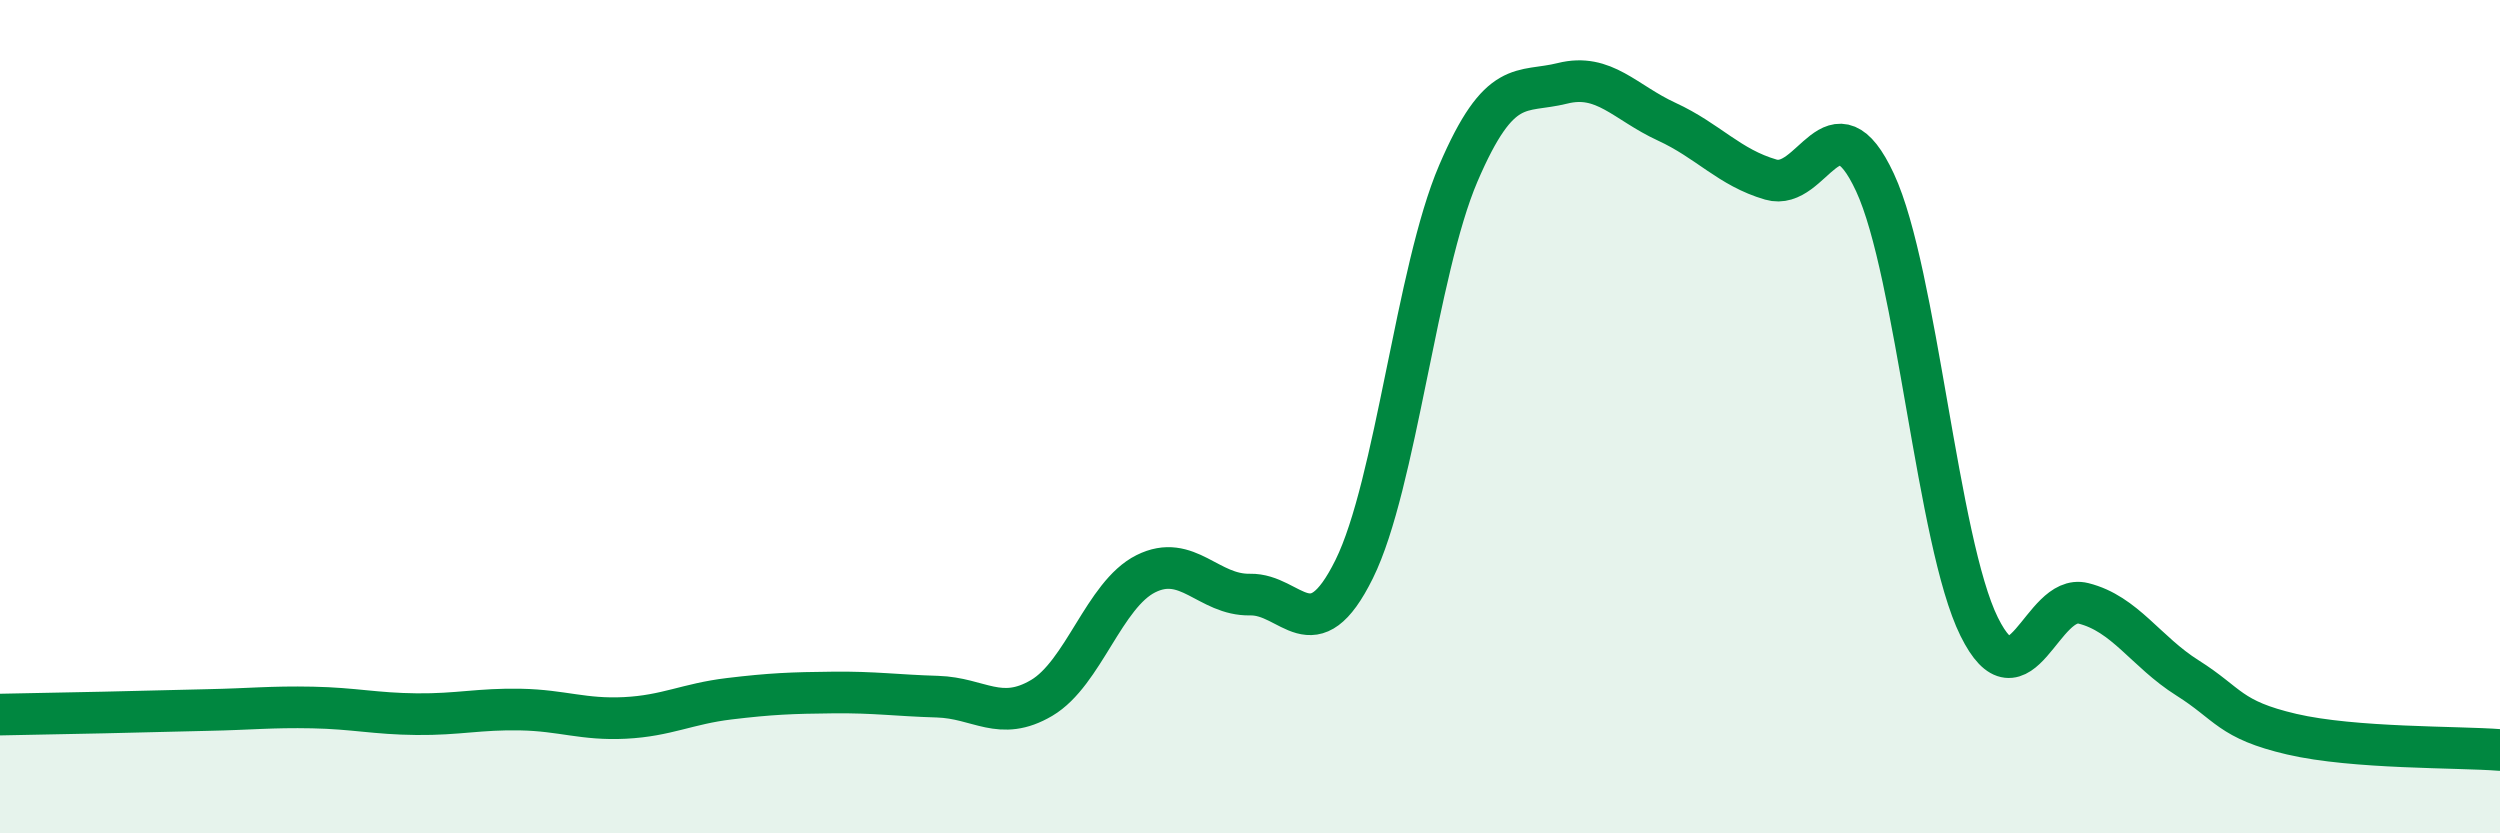
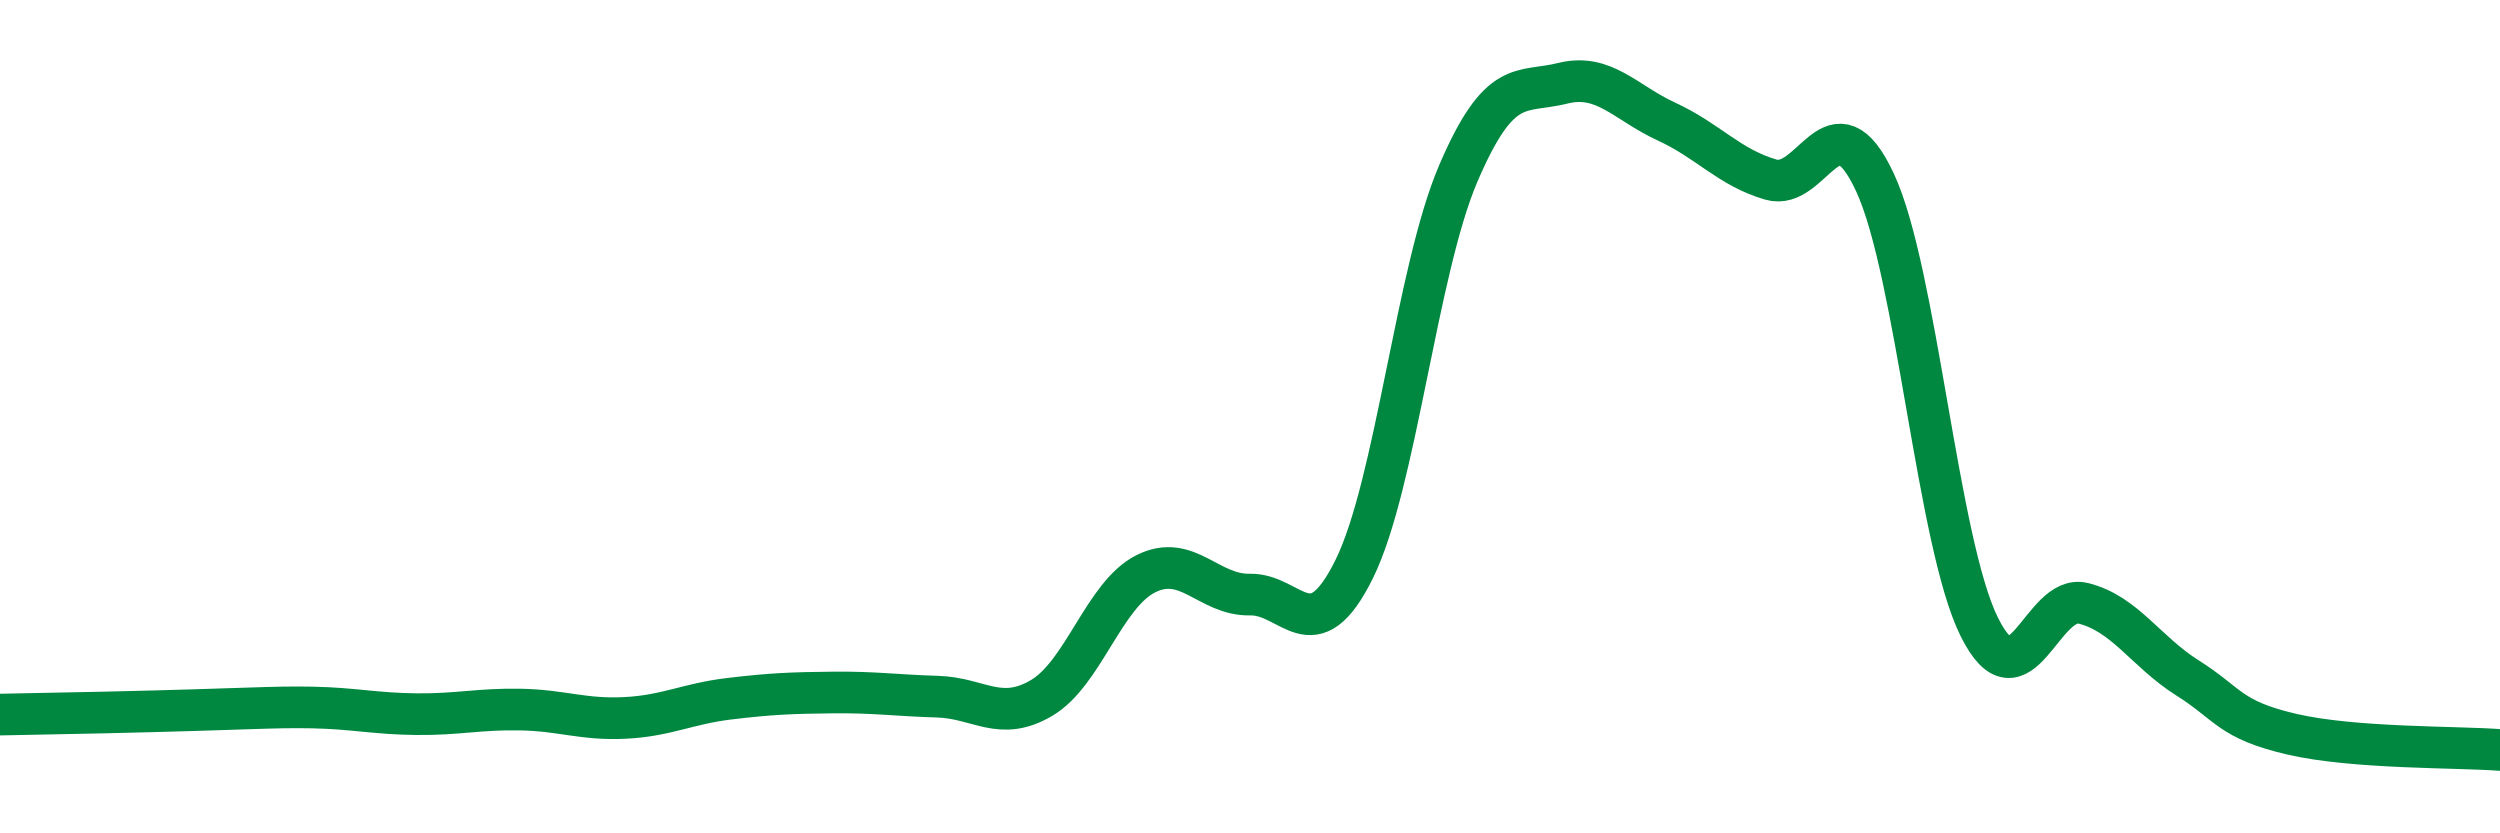
<svg xmlns="http://www.w3.org/2000/svg" width="60" height="20" viewBox="0 0 60 20">
-   <path d="M 0,17.15 C 0.5,17.14 1.5,17.12 2.5,17.1 C 3.5,17.08 4,17.06 5,17.04 C 6,17.02 6.5,16.96 7.5,16.98 C 8.5,17 9,17.13 10,17.14 C 11,17.15 11.5,17.01 12.5,17.03 C 13.5,17.05 14,17.28 15,17.23 C 16,17.18 16.5,16.89 17.5,16.77 C 18.5,16.65 19,16.63 20,16.62 C 21,16.61 21.5,16.69 22.5,16.72 C 23.5,16.75 24,17.34 25,16.75 C 26,16.16 26.5,14.27 27.5,13.77 C 28.5,13.27 29,14.29 30,14.27 C 31,14.25 31.5,15.68 32.5,13.66 C 33.5,11.64 34,6.49 35,4.16 C 36,1.83 36.5,2.25 37.5,2 C 38.5,1.75 39,2.46 40,2.92 C 41,3.38 41.5,4.02 42.5,4.31 C 43.5,4.6 44,2.23 45,4.38 C 46,6.53 46.5,13.02 47.5,15.04 C 48.5,17.06 49,14.23 50,14.48 C 51,14.73 51.5,15.64 52.5,16.27 C 53.5,16.9 53.5,17.27 55,17.62 C 56.5,17.97 59,17.92 60,18L60 20L0 20Z" fill="#008740" opacity="0.1" stroke-linecap="round" stroke-linejoin="round" />
-   <path d="M 0,17.15 C 0.5,17.14 1.5,17.12 2.5,17.1 C 3.5,17.08 4,17.06 5,17.04 C 6,17.02 6.5,16.96 7.5,16.98 C 8.5,17 9,17.13 10,17.14 C 11,17.15 11.5,17.01 12.5,17.03 C 13.5,17.05 14,17.28 15,17.23 C 16,17.18 16.5,16.89 17.5,16.77 C 18.5,16.65 19,16.63 20,16.62 C 21,16.61 21.5,16.69 22.5,16.72 C 23.5,16.75 24,17.34 25,16.75 C 26,16.16 26.5,14.27 27.5,13.77 C 28.5,13.27 29,14.29 30,14.27 C 31,14.25 31.5,15.68 32.5,13.66 C 33.5,11.64 34,6.49 35,4.16 C 36,1.83 36.5,2.25 37.5,2 C 38.5,1.75 39,2.46 40,2.92 C 41,3.38 41.5,4.02 42.5,4.31 C 43.5,4.6 44,2.23 45,4.38 C 46,6.53 46.5,13.02 47.5,15.04 C 48.5,17.06 49,14.23 50,14.48 C 51,14.73 51.5,15.64 52.5,16.27 C 53.5,16.9 53.5,17.27 55,17.62 C 56.5,17.97 59,17.92 60,18" stroke="#008740" stroke-width="1" fill="none" stroke-linecap="round" stroke-linejoin="round" />
+   <path d="M 0,17.15 C 0.5,17.14 1.5,17.12 2.5,17.1 C 6,17.02 6.5,16.96 7.5,16.98 C 8.5,17 9,17.13 10,17.14 C 11,17.15 11.5,17.01 12.5,17.03 C 13.5,17.05 14,17.28 15,17.23 C 16,17.18 16.5,16.89 17.5,16.77 C 18.5,16.65 19,16.63 20,16.62 C 21,16.61 21.5,16.69 22.5,16.72 C 23.5,16.75 24,17.34 25,16.75 C 26,16.16 26.5,14.27 27.5,13.77 C 28.5,13.27 29,14.29 30,14.27 C 31,14.25 31.5,15.68 32.5,13.66 C 33.5,11.64 34,6.49 35,4.16 C 36,1.83 36.5,2.25 37.5,2 C 38.5,1.75 39,2.46 40,2.92 C 41,3.38 41.5,4.02 42.5,4.31 C 43.5,4.6 44,2.23 45,4.38 C 46,6.53 46.5,13.02 47.5,15.04 C 48.5,17.06 49,14.23 50,14.48 C 51,14.73 51.5,15.64 52.5,16.27 C 53.5,16.9 53.5,17.27 55,17.62 C 56.5,17.97 59,17.92 60,18" stroke="#008740" stroke-width="1" fill="none" stroke-linecap="round" stroke-linejoin="round" />
</svg>